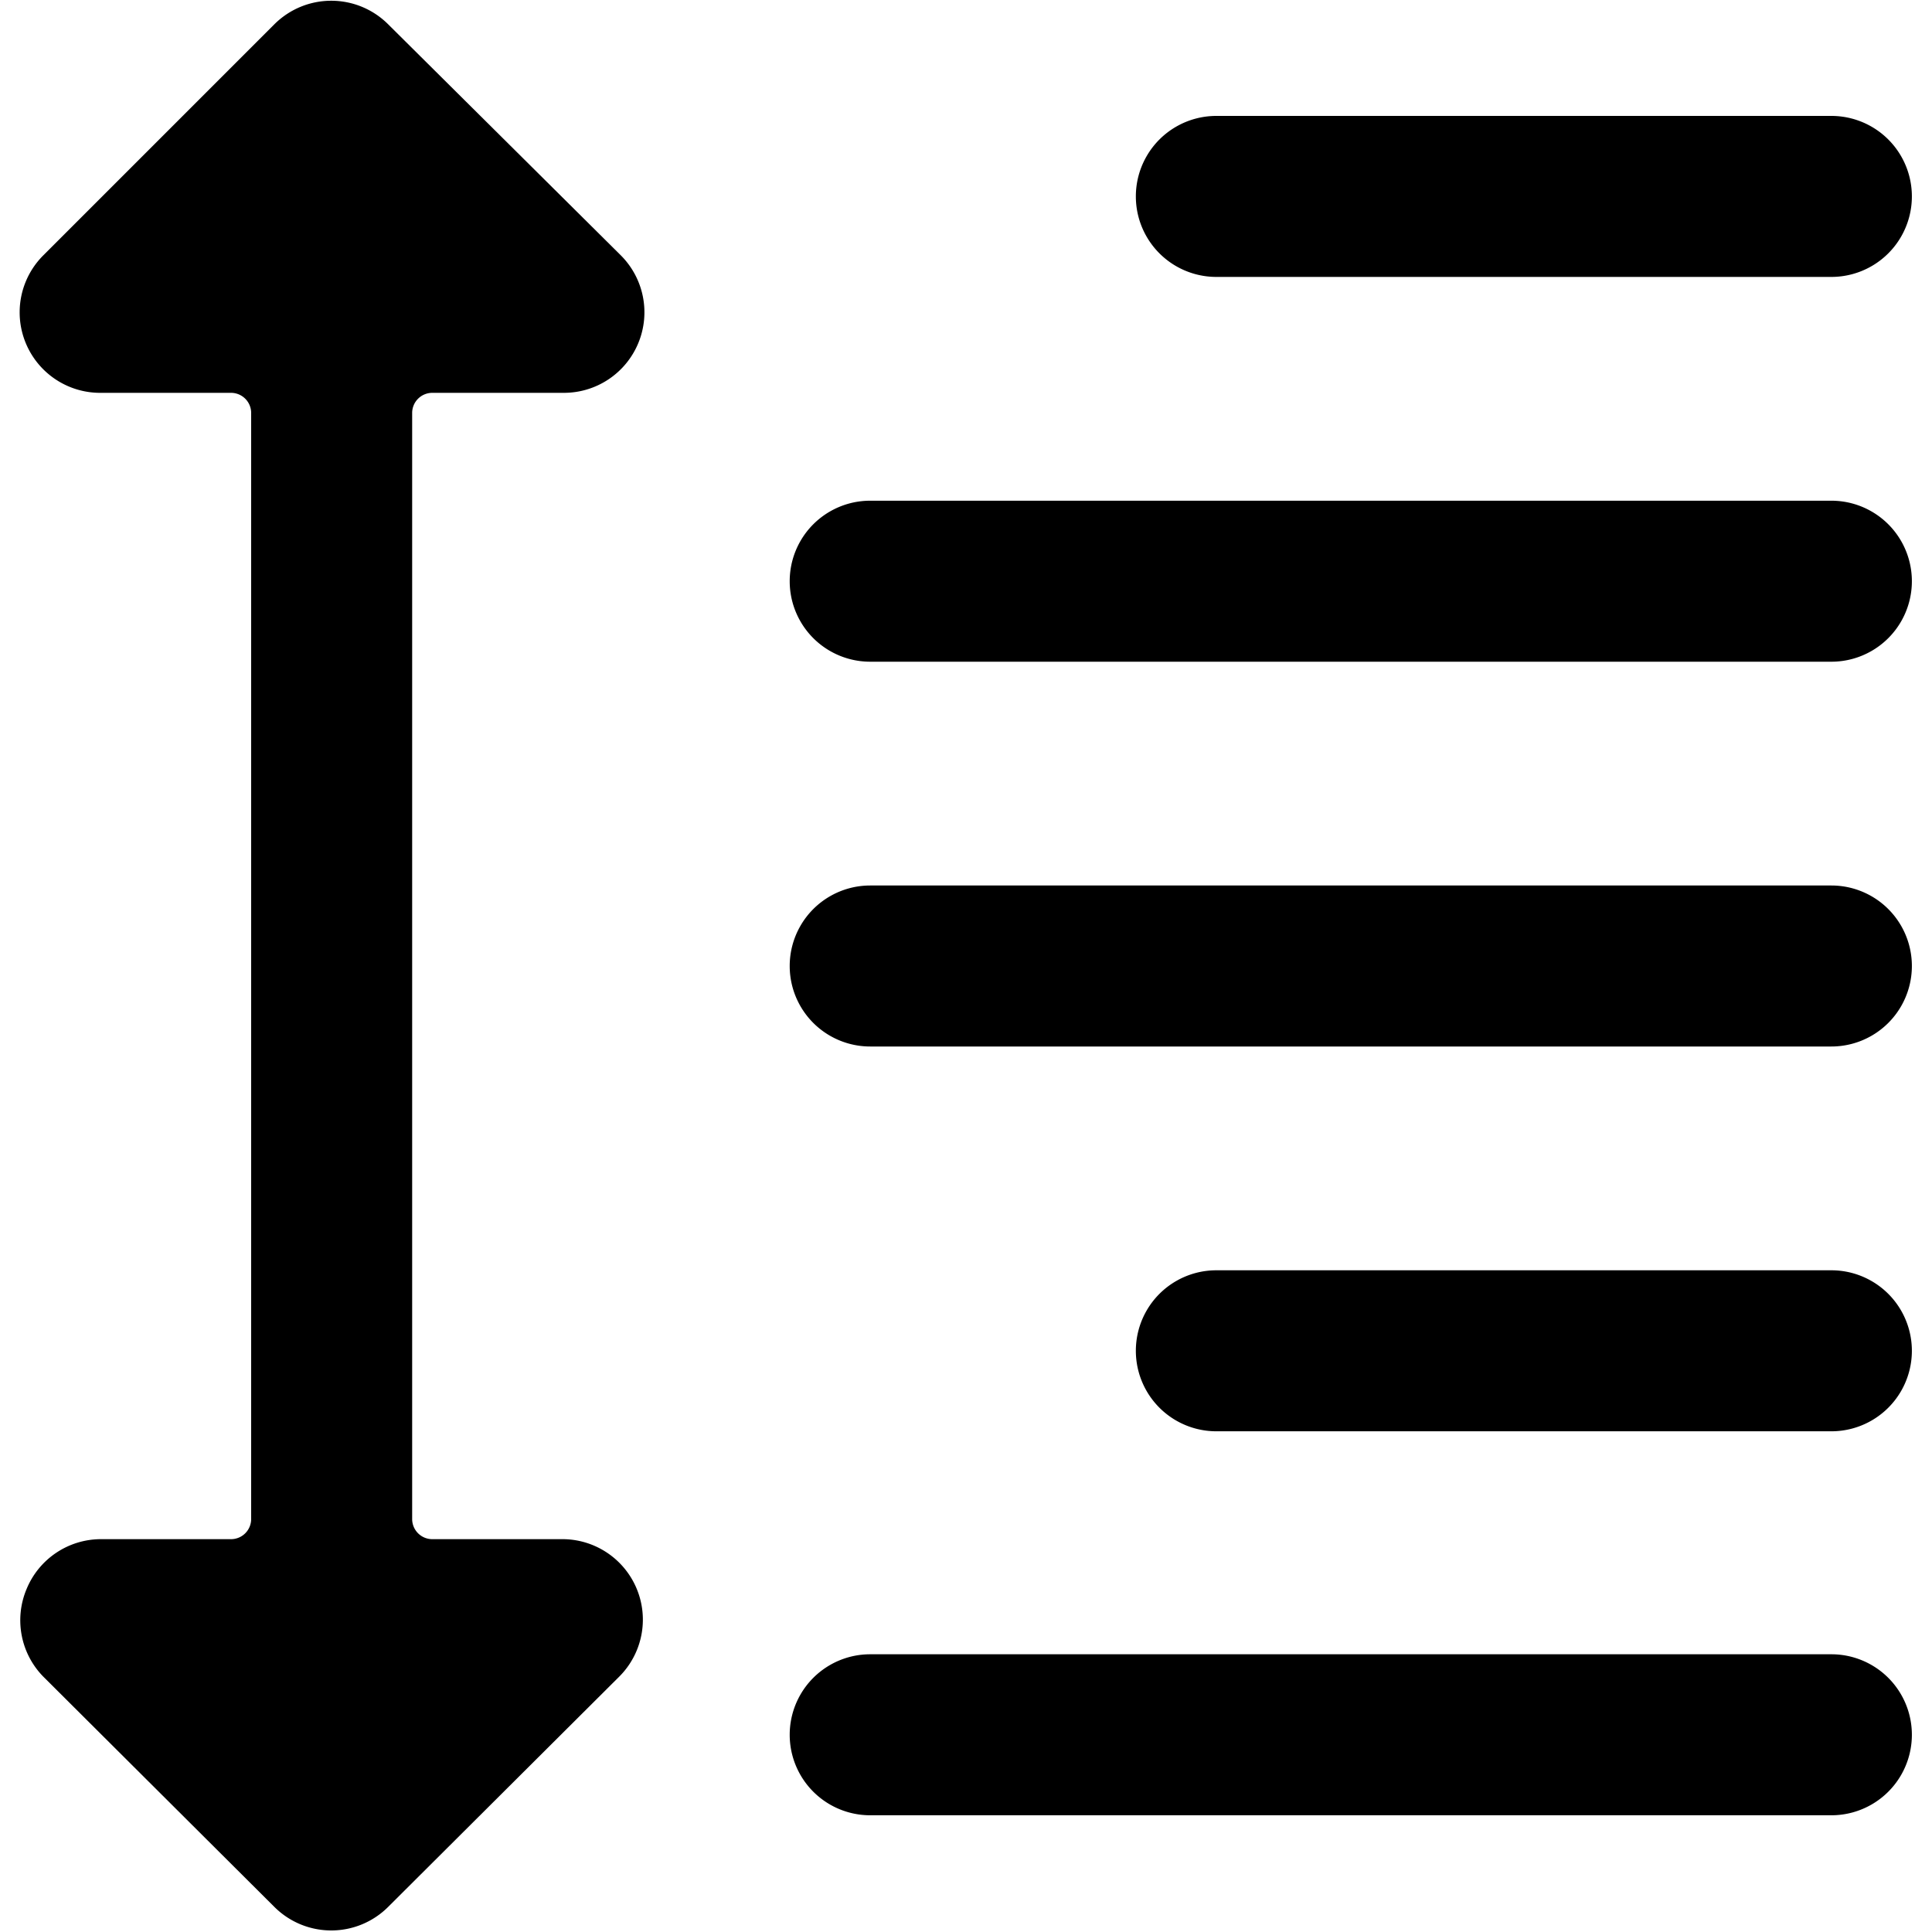
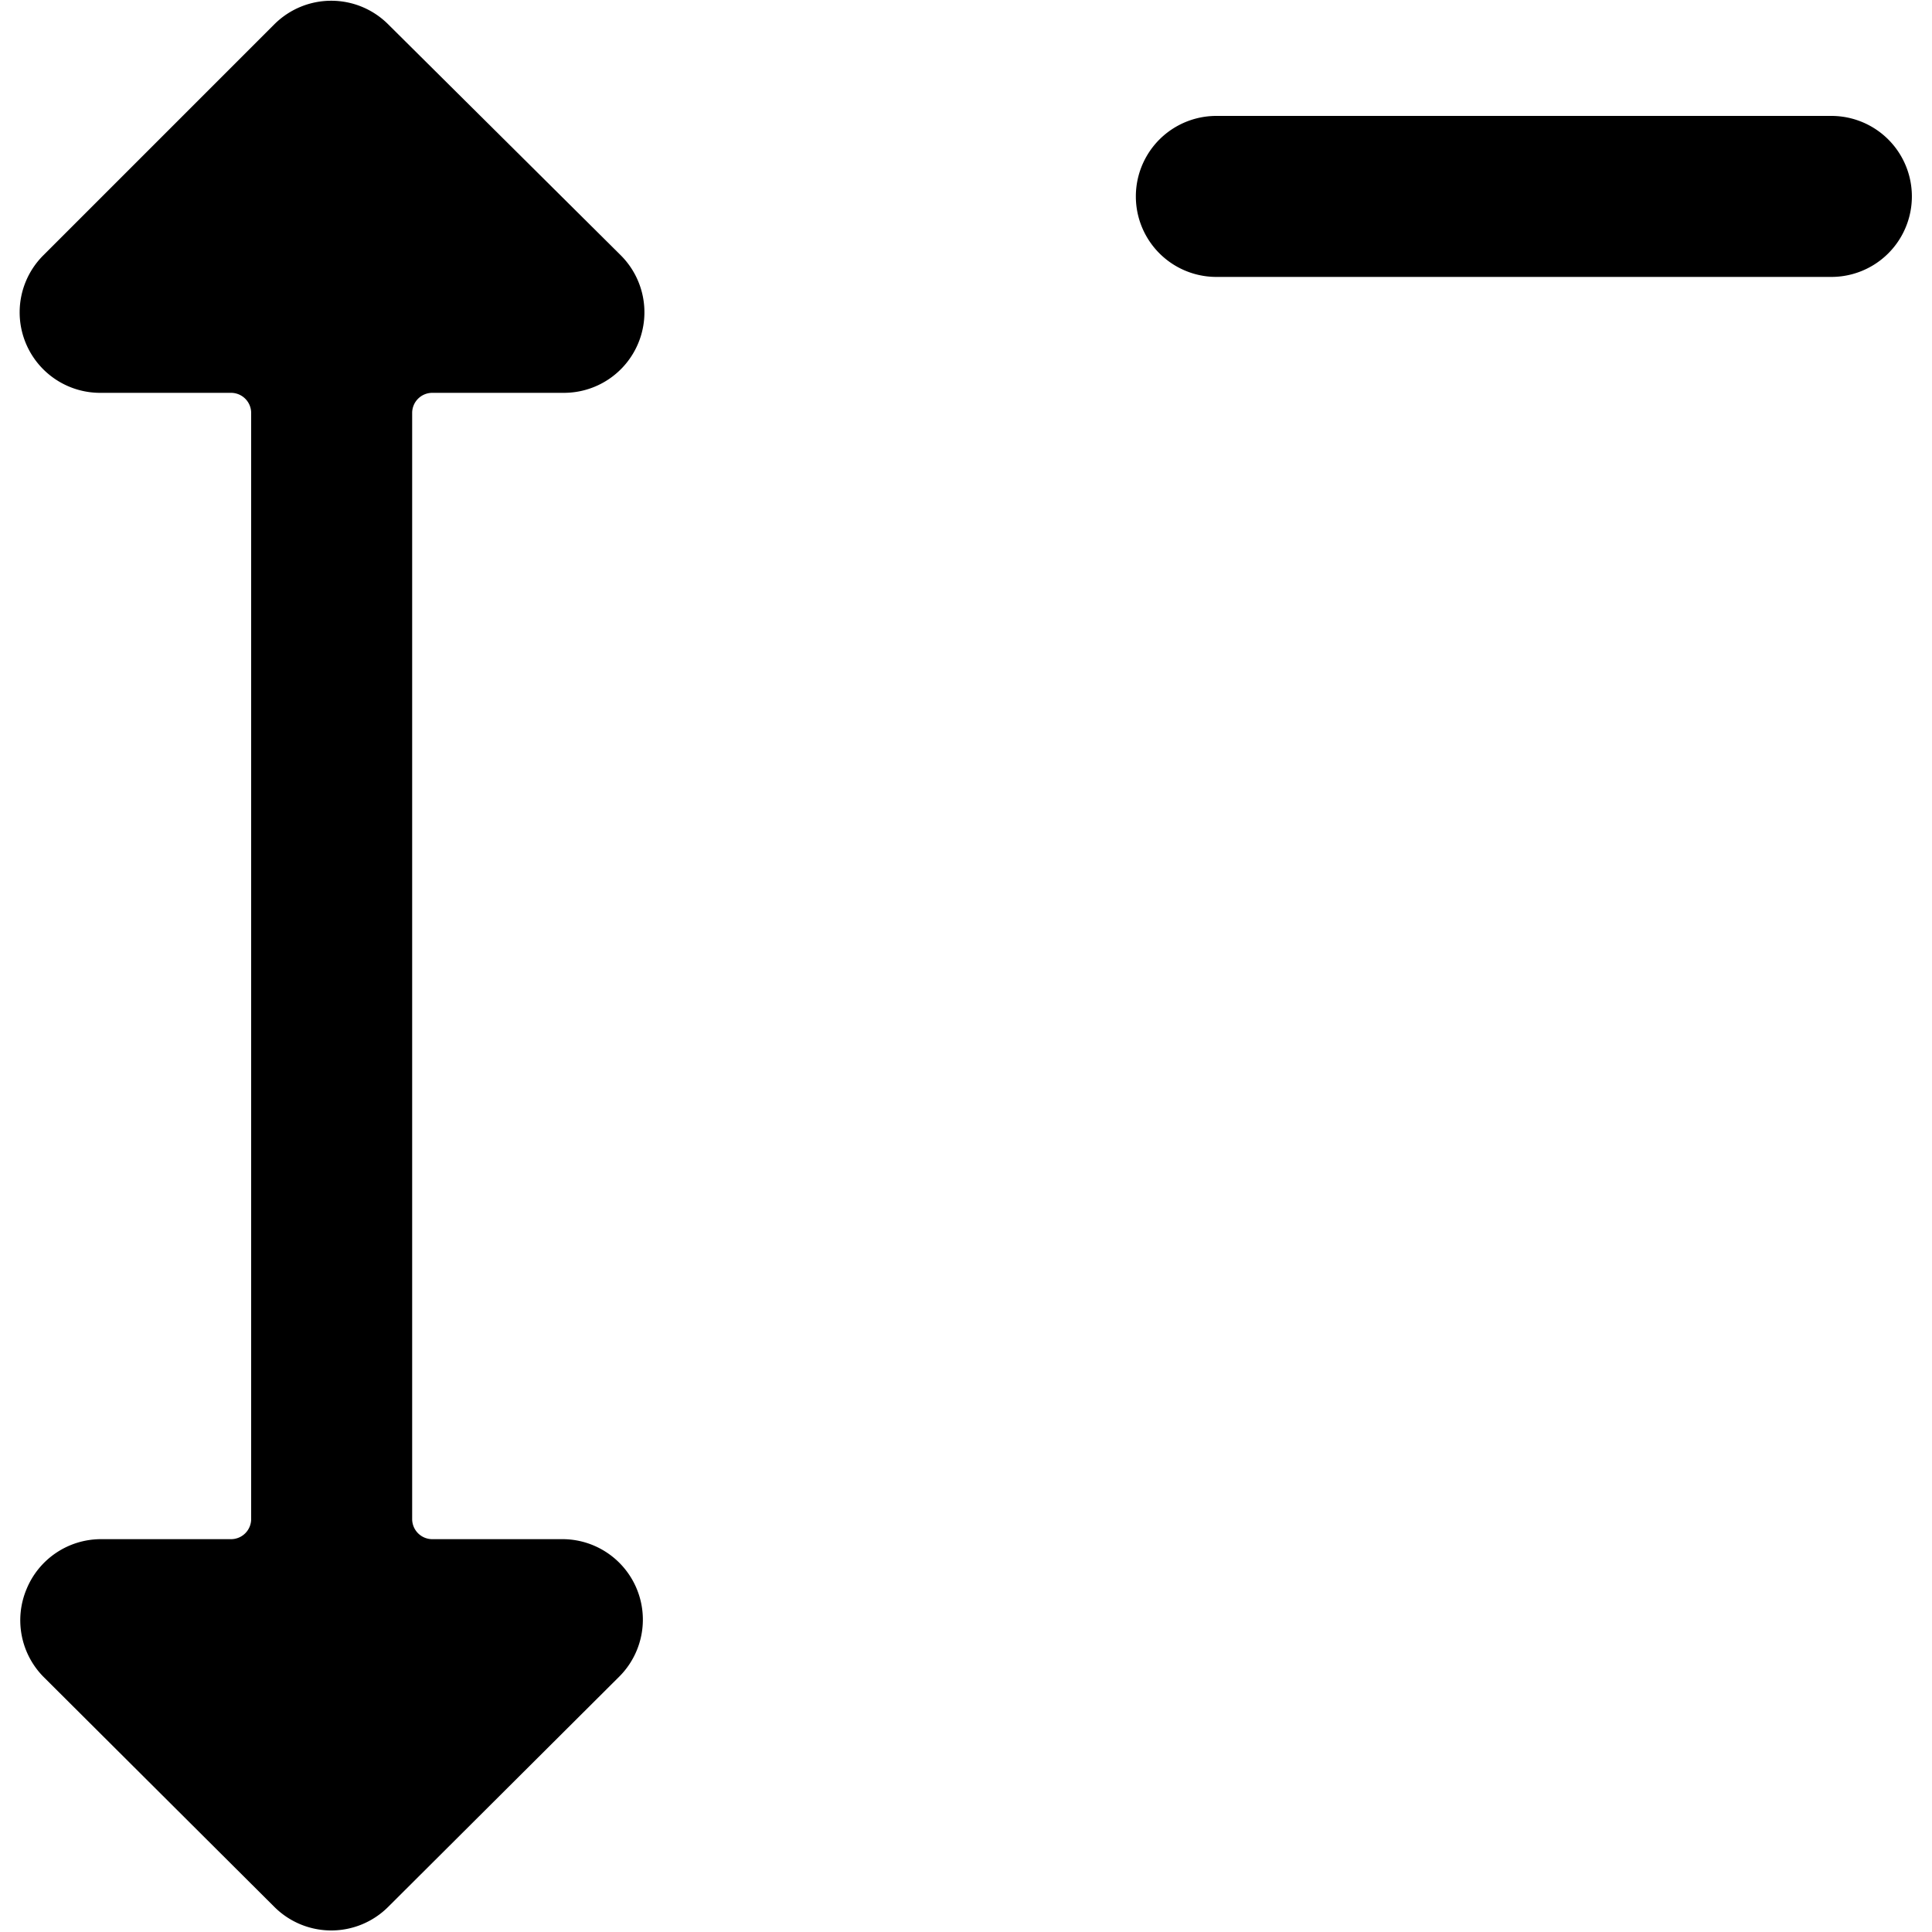
<svg xmlns="http://www.w3.org/2000/svg" viewBox="0 0 24 24">
  <g>
    <path d="M7 4.88a1 1 0 0 0 0.93 -0.62 1 1 0 0 0 -0.22 -1.09L4.82 0.3a1 1 0 0 0 -1.41 0L0.54 3.17a1 1 0 0 0 0.71 1.71h1.62a0.25 0.25 0 0 1 0.25 0.25v13.74a0.25 0.25 0 0 1 -0.25 0.25H1.25a1 1 0 0 0 -0.92 0.62 1 1 0 0 0 0.21 1.09l2.87 2.86a1 1 0 0 0 1.41 0l2.87 -2.86A1 1 0 0 0 7 19.12H5.37a0.25 0.25 0 0 1 -0.25 -0.25V5.13a0.25 0.25 0 0 1 0.25 -0.25Z" fill="#000000" stroke-width="1" />
    <path d="M15.11 3.44h7.64a1 1 0 0 0 0 -2h-7.64a1 1 0 0 0 0 2Z" fill="#000000" stroke-width="1" />
-     <path d="M22.75 6.22H10.81a1 1 0 1 0 0 2h11.94a1 1 0 1 0 0 -2Z" fill="#000000" stroke-width="1" />
-     <path d="M22.75 11H10.81a1 1 0 0 0 0 2h11.94a1 1 0 0 0 0 -2Z" fill="#000000" stroke-width="1" />
-     <path d="M22.75 15.78h-7.64a1 1 0 0 0 0 2h7.64a1 1 0 0 0 0 -2Z" fill="#000000" stroke-width="1" />
-     <path d="M22.75 20.55H10.81a1 1 0 1 0 0 2h11.94a1 1 0 0 0 0 -2Z" fill="#000000" stroke-width="1" />
  </g>
</svg>